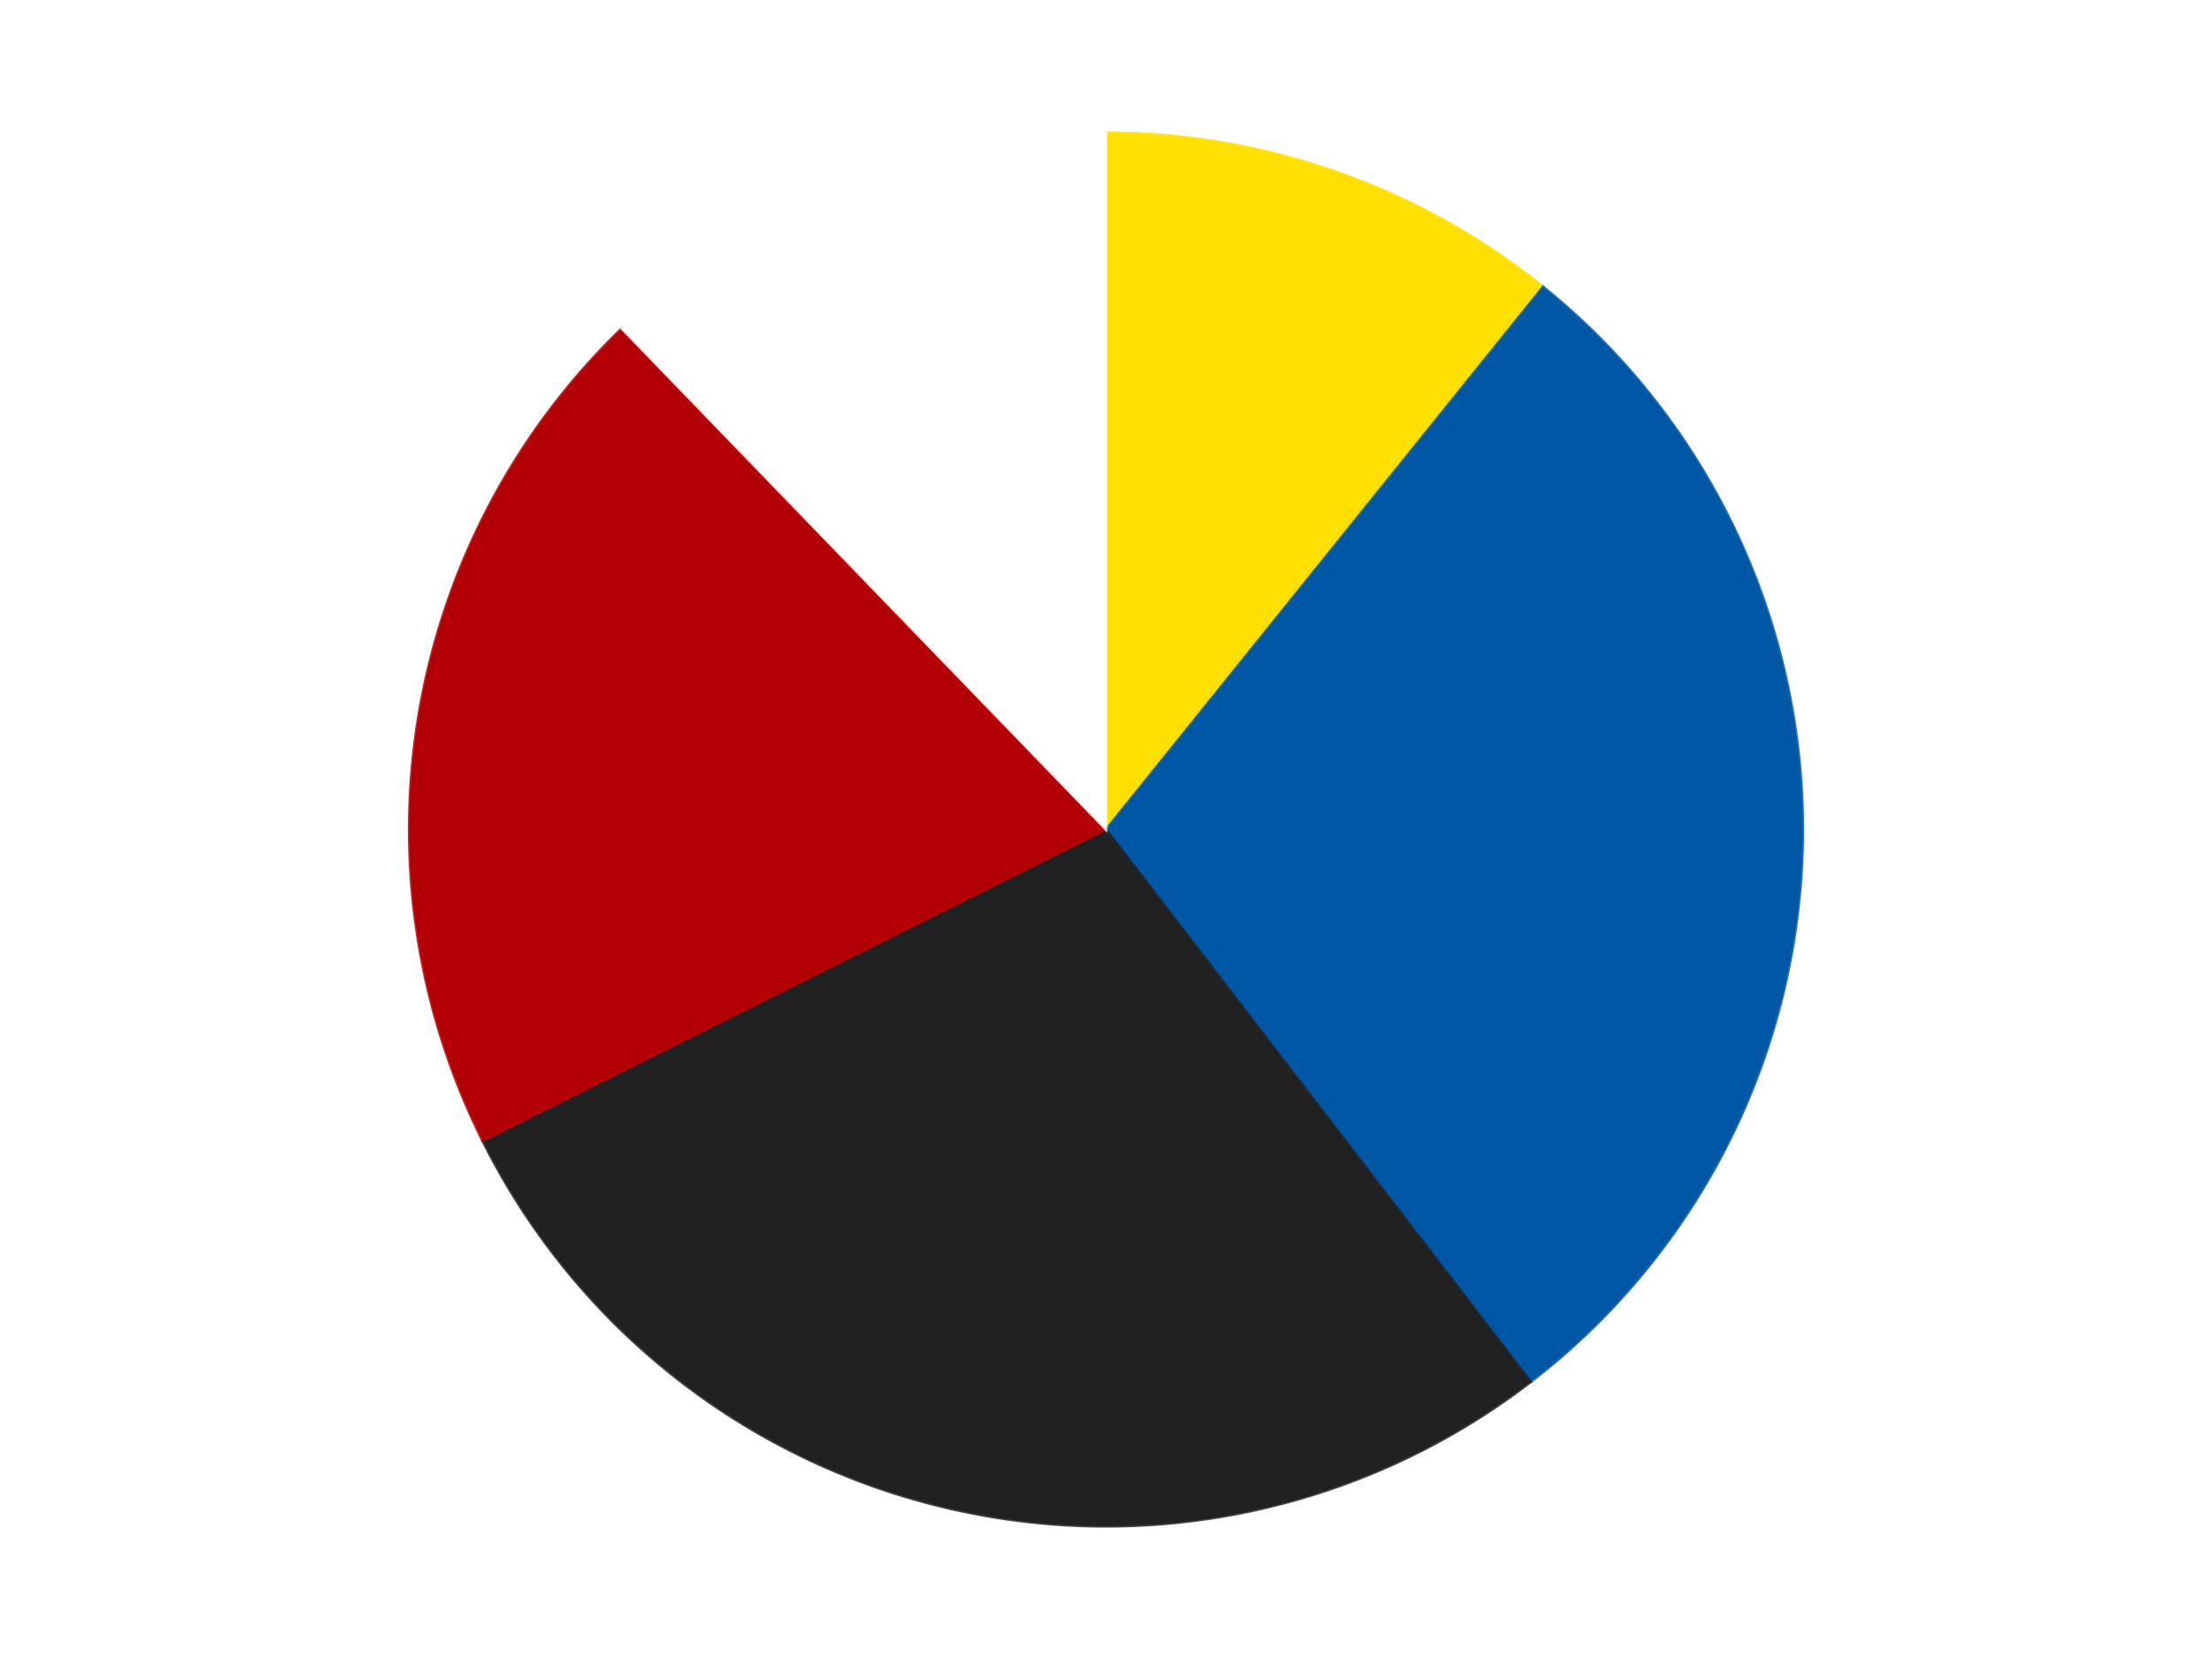
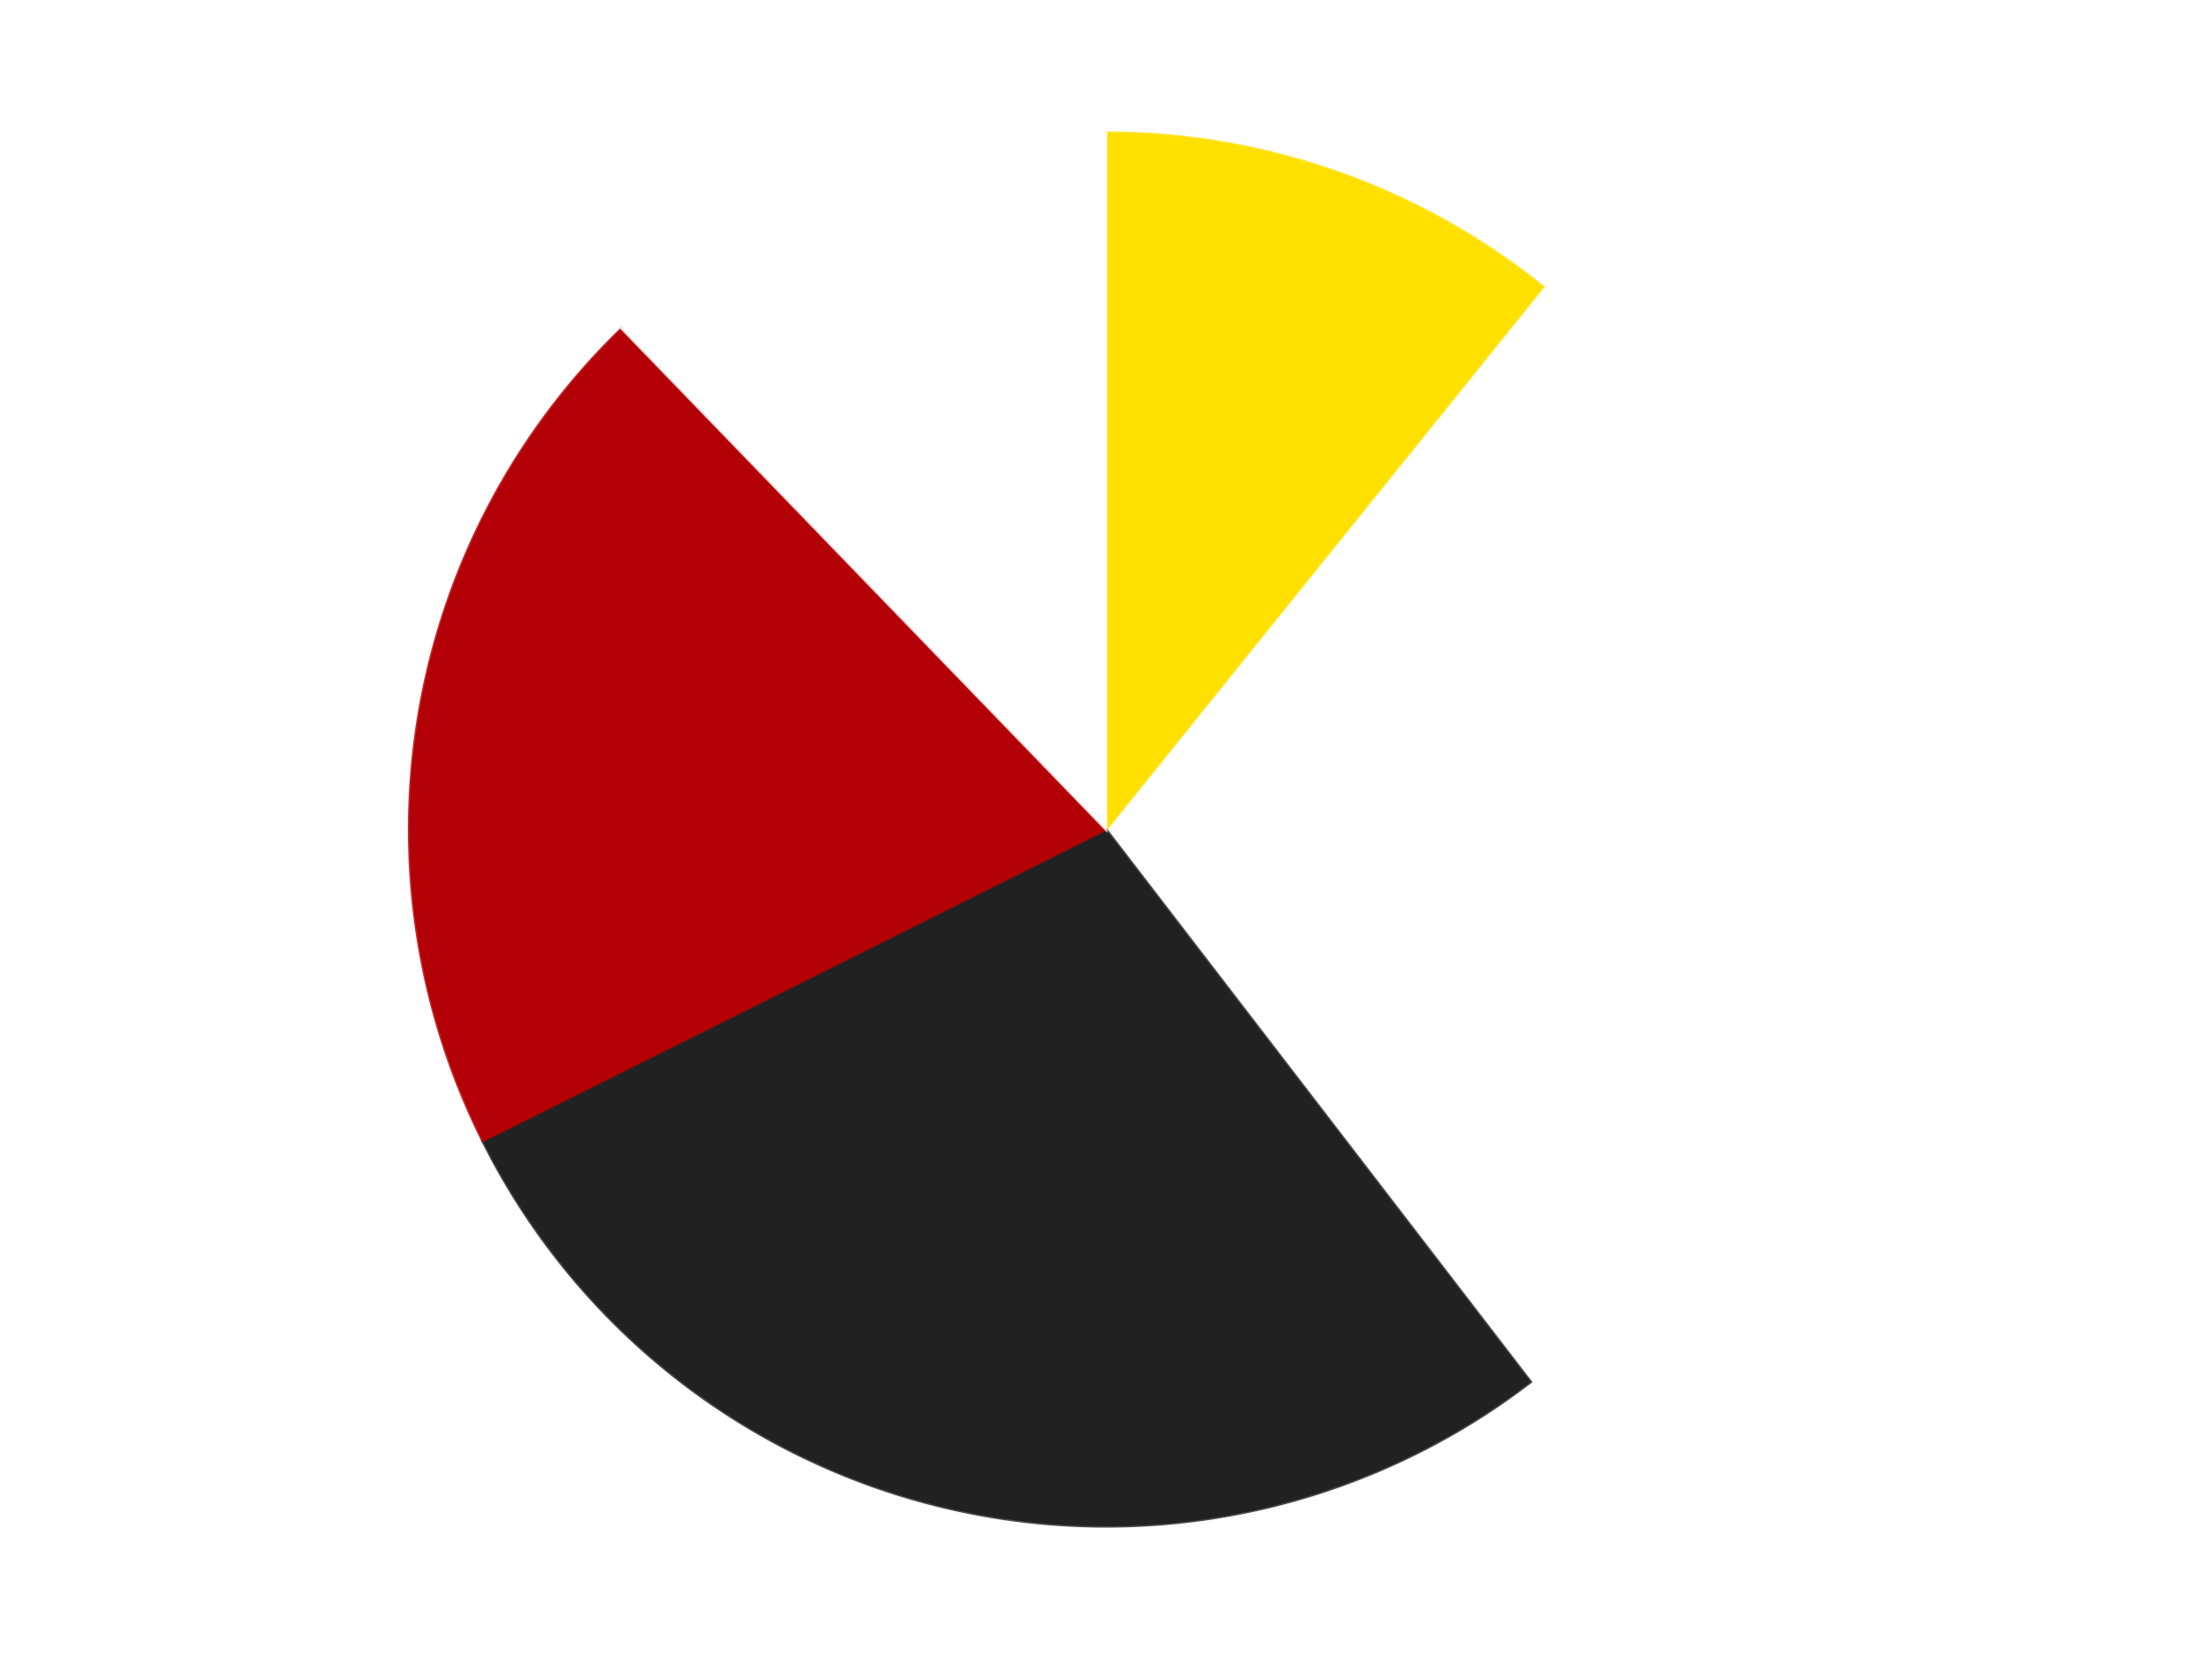
<svg xmlns="http://www.w3.org/2000/svg" xmlns:xlink="http://www.w3.org/1999/xlink" id="chart-365f278e-228a-40b4-9b77-a4045ea4c831" class="pygal-chart" viewBox="0 0 800 600">
  <defs>
    <style type="text/css">#chart-365f278e-228a-40b4-9b77-a4045ea4c831{-webkit-user-select:none;-webkit-font-smoothing:antialiased;font-family:Consolas,"Liberation Mono",Menlo,Courier,monospace}#chart-365f278e-228a-40b4-9b77-a4045ea4c831 .title{font-family:Consolas,"Liberation Mono",Menlo,Courier,monospace;font-size:16px}#chart-365f278e-228a-40b4-9b77-a4045ea4c831 .legends .legend text{font-family:Consolas,"Liberation Mono",Menlo,Courier,monospace;font-size:14px}#chart-365f278e-228a-40b4-9b77-a4045ea4c831 .axis text{font-family:Consolas,"Liberation Mono",Menlo,Courier,monospace;font-size:10px}#chart-365f278e-228a-40b4-9b77-a4045ea4c831 .axis text.major{font-family:Consolas,"Liberation Mono",Menlo,Courier,monospace;font-size:10px}#chart-365f278e-228a-40b4-9b77-a4045ea4c831 .text-overlay text.value{font-family:Consolas,"Liberation Mono",Menlo,Courier,monospace;font-size:16px}#chart-365f278e-228a-40b4-9b77-a4045ea4c831 .text-overlay text.label{font-family:Consolas,"Liberation Mono",Menlo,Courier,monospace;font-size:10px}#chart-365f278e-228a-40b4-9b77-a4045ea4c831 .tooltip{font-family:Consolas,"Liberation Mono",Menlo,Courier,monospace;font-size:14px}#chart-365f278e-228a-40b4-9b77-a4045ea4c831 text.no_data{font-family:Consolas,"Liberation Mono",Menlo,Courier,monospace;font-size:64px}
#chart-365f278e-228a-40b4-9b77-a4045ea4c831{background-color:transparent}#chart-365f278e-228a-40b4-9b77-a4045ea4c831 path,#chart-365f278e-228a-40b4-9b77-a4045ea4c831 line,#chart-365f278e-228a-40b4-9b77-a4045ea4c831 rect,#chart-365f278e-228a-40b4-9b77-a4045ea4c831 circle{-webkit-transition:150ms;-moz-transition:150ms;transition:150ms}#chart-365f278e-228a-40b4-9b77-a4045ea4c831 .graph &gt; .background{fill:transparent}#chart-365f278e-228a-40b4-9b77-a4045ea4c831 .plot &gt; .background{fill:transparent}#chart-365f278e-228a-40b4-9b77-a4045ea4c831 .graph{fill:rgba(0,0,0,.87)}#chart-365f278e-228a-40b4-9b77-a4045ea4c831 text.no_data{fill:rgba(0,0,0,1)}#chart-365f278e-228a-40b4-9b77-a4045ea4c831 .title{fill:rgba(0,0,0,1)}#chart-365f278e-228a-40b4-9b77-a4045ea4c831 .legends .legend text{fill:rgba(0,0,0,.87)}#chart-365f278e-228a-40b4-9b77-a4045ea4c831 .legends .legend:hover text{fill:rgba(0,0,0,1)}#chart-365f278e-228a-40b4-9b77-a4045ea4c831 .axis .line{stroke:rgba(0,0,0,1)}#chart-365f278e-228a-40b4-9b77-a4045ea4c831 .axis .guide.line{stroke:rgba(0,0,0,.54)}#chart-365f278e-228a-40b4-9b77-a4045ea4c831 .axis .major.line{stroke:rgba(0,0,0,.87)}#chart-365f278e-228a-40b4-9b77-a4045ea4c831 .axis text.major{fill:rgba(0,0,0,1)}#chart-365f278e-228a-40b4-9b77-a4045ea4c831 .axis.y .guides:hover .guide.line,#chart-365f278e-228a-40b4-9b77-a4045ea4c831 .line-graph .axis.x .guides:hover .guide.line,#chart-365f278e-228a-40b4-9b77-a4045ea4c831 .stackedline-graph .axis.x .guides:hover .guide.line,#chart-365f278e-228a-40b4-9b77-a4045ea4c831 .xy-graph .axis.x .guides:hover .guide.line{stroke:rgba(0,0,0,1)}#chart-365f278e-228a-40b4-9b77-a4045ea4c831 .axis .guides:hover text{fill:rgba(0,0,0,1)}#chart-365f278e-228a-40b4-9b77-a4045ea4c831 .reactive{fill-opacity:1.0;stroke-opacity:.8;stroke-width:1}#chart-365f278e-228a-40b4-9b77-a4045ea4c831 .ci{stroke:rgba(0,0,0,.87)}#chart-365f278e-228a-40b4-9b77-a4045ea4c831 .reactive.active,#chart-365f278e-228a-40b4-9b77-a4045ea4c831 .active .reactive{fill-opacity:0.6;stroke-opacity:.9;stroke-width:4}#chart-365f278e-228a-40b4-9b77-a4045ea4c831 .ci .reactive.active{stroke-width:1.5}#chart-365f278e-228a-40b4-9b77-a4045ea4c831 .series text{fill:rgba(0,0,0,1)}#chart-365f278e-228a-40b4-9b77-a4045ea4c831 .tooltip rect{fill:transparent;stroke:rgba(0,0,0,1);-webkit-transition:opacity 150ms;-moz-transition:opacity 150ms;transition:opacity 150ms}#chart-365f278e-228a-40b4-9b77-a4045ea4c831 .tooltip .label{fill:rgba(0,0,0,.87)}#chart-365f278e-228a-40b4-9b77-a4045ea4c831 .tooltip .label{fill:rgba(0,0,0,.87)}#chart-365f278e-228a-40b4-9b77-a4045ea4c831 .tooltip .legend{font-size:.8em;fill:rgba(0,0,0,.54)}#chart-365f278e-228a-40b4-9b77-a4045ea4c831 .tooltip .x_label{font-size:.6em;fill:rgba(0,0,0,1)}#chart-365f278e-228a-40b4-9b77-a4045ea4c831 .tooltip .xlink{font-size:.5em;text-decoration:underline}#chart-365f278e-228a-40b4-9b77-a4045ea4c831 .tooltip .value{font-size:1.5em}#chart-365f278e-228a-40b4-9b77-a4045ea4c831 .bound{font-size:.5em}#chart-365f278e-228a-40b4-9b77-a4045ea4c831 .max-value{font-size:.75em;fill:rgba(0,0,0,.54)}#chart-365f278e-228a-40b4-9b77-a4045ea4c831 .map-element{fill:transparent;stroke:rgba(0,0,0,.54) !important}#chart-365f278e-228a-40b4-9b77-a4045ea4c831 .map-element .reactive{fill-opacity:inherit;stroke-opacity:inherit}#chart-365f278e-228a-40b4-9b77-a4045ea4c831 .color-0,#chart-365f278e-228a-40b4-9b77-a4045ea4c831 .color-0 a:visited{stroke:#F44336;fill:#F44336}#chart-365f278e-228a-40b4-9b77-a4045ea4c831 .color-1,#chart-365f278e-228a-40b4-9b77-a4045ea4c831 .color-1 a:visited{stroke:#3F51B5;fill:#3F51B5}#chart-365f278e-228a-40b4-9b77-a4045ea4c831 .color-2,#chart-365f278e-228a-40b4-9b77-a4045ea4c831 .color-2 a:visited{stroke:#009688;fill:#009688}#chart-365f278e-228a-40b4-9b77-a4045ea4c831 .color-3,#chart-365f278e-228a-40b4-9b77-a4045ea4c831 .color-3 a:visited{stroke:#FFC107;fill:#FFC107}#chart-365f278e-228a-40b4-9b77-a4045ea4c831 .color-4,#chart-365f278e-228a-40b4-9b77-a4045ea4c831 .color-4 a:visited{stroke:#FF5722;fill:#FF5722}#chart-365f278e-228a-40b4-9b77-a4045ea4c831 .text-overlay .color-0 text{fill:black}#chart-365f278e-228a-40b4-9b77-a4045ea4c831 .text-overlay .color-1 text{fill:black}#chart-365f278e-228a-40b4-9b77-a4045ea4c831 .text-overlay .color-2 text{fill:black}#chart-365f278e-228a-40b4-9b77-a4045ea4c831 .text-overlay .color-3 text{fill:black}#chart-365f278e-228a-40b4-9b77-a4045ea4c831 .text-overlay .color-4 text{fill:black}
#chart-365f278e-228a-40b4-9b77-a4045ea4c831 text.no_data{text-anchor:middle}#chart-365f278e-228a-40b4-9b77-a4045ea4c831 .guide.line{fill:none}#chart-365f278e-228a-40b4-9b77-a4045ea4c831 .centered{text-anchor:middle}#chart-365f278e-228a-40b4-9b77-a4045ea4c831 .title{text-anchor:middle}#chart-365f278e-228a-40b4-9b77-a4045ea4c831 .legends .legend text{fill-opacity:1}#chart-365f278e-228a-40b4-9b77-a4045ea4c831 .axis.x text{text-anchor:middle}#chart-365f278e-228a-40b4-9b77-a4045ea4c831 .axis.x:not(.web) text[transform]{text-anchor:start}#chart-365f278e-228a-40b4-9b77-a4045ea4c831 .axis.x:not(.web) text[transform].backwards{text-anchor:end}#chart-365f278e-228a-40b4-9b77-a4045ea4c831 .axis.y text{text-anchor:end}#chart-365f278e-228a-40b4-9b77-a4045ea4c831 .axis.y text[transform].backwards{text-anchor:start}#chart-365f278e-228a-40b4-9b77-a4045ea4c831 .axis.y2 text{text-anchor:start}#chart-365f278e-228a-40b4-9b77-a4045ea4c831 .axis.y2 text[transform].backwards{text-anchor:end}#chart-365f278e-228a-40b4-9b77-a4045ea4c831 .axis .guide.line{stroke-dasharray:4,4;stroke:black}#chart-365f278e-228a-40b4-9b77-a4045ea4c831 .axis .major.guide.line{stroke-dasharray:6,6;stroke:black}#chart-365f278e-228a-40b4-9b77-a4045ea4c831 .horizontal .axis.y .guide.line,#chart-365f278e-228a-40b4-9b77-a4045ea4c831 .horizontal .axis.y2 .guide.line,#chart-365f278e-228a-40b4-9b77-a4045ea4c831 .vertical .axis.x .guide.line{opacity:0}#chart-365f278e-228a-40b4-9b77-a4045ea4c831 .horizontal .axis.always_show .guide.line,#chart-365f278e-228a-40b4-9b77-a4045ea4c831 .vertical .axis.always_show .guide.line{opacity:1 !important}#chart-365f278e-228a-40b4-9b77-a4045ea4c831 .axis.y .guides:hover .guide.line,#chart-365f278e-228a-40b4-9b77-a4045ea4c831 .axis.y2 .guides:hover .guide.line,#chart-365f278e-228a-40b4-9b77-a4045ea4c831 .axis.x .guides:hover .guide.line{opacity:1}#chart-365f278e-228a-40b4-9b77-a4045ea4c831 .axis .guides:hover text{opacity:1}#chart-365f278e-228a-40b4-9b77-a4045ea4c831 .nofill{fill:none}#chart-365f278e-228a-40b4-9b77-a4045ea4c831 .subtle-fill{fill-opacity:.2}#chart-365f278e-228a-40b4-9b77-a4045ea4c831 .dot{stroke-width:1px;fill-opacity:1;stroke-opacity:1}#chart-365f278e-228a-40b4-9b77-a4045ea4c831 .dot.active{stroke-width:5px}#chart-365f278e-228a-40b4-9b77-a4045ea4c831 .dot.negative{fill:transparent}#chart-365f278e-228a-40b4-9b77-a4045ea4c831 text,#chart-365f278e-228a-40b4-9b77-a4045ea4c831 tspan{stroke:none !important}#chart-365f278e-228a-40b4-9b77-a4045ea4c831 .series text.active{opacity:1}#chart-365f278e-228a-40b4-9b77-a4045ea4c831 .tooltip rect{fill-opacity:.95;stroke-width:.5}#chart-365f278e-228a-40b4-9b77-a4045ea4c831 .tooltip text{fill-opacity:1}#chart-365f278e-228a-40b4-9b77-a4045ea4c831 .showable{visibility:hidden}#chart-365f278e-228a-40b4-9b77-a4045ea4c831 .showable.shown{visibility:visible}#chart-365f278e-228a-40b4-9b77-a4045ea4c831 .gauge-background{fill:rgba(229,229,229,1);stroke:none}#chart-365f278e-228a-40b4-9b77-a4045ea4c831 .bg-lines{stroke:transparent;stroke-width:2px}</style>
    <script type="text/javascript">window.pygal = window.pygal || {};window.pygal.config = window.pygal.config || {};window.pygal.config['365f278e-228a-40b4-9b77-a4045ea4c831'] = {"allow_interruptions": false, "box_mode": "extremes", "classes": ["pygal-chart"], "css": ["file://style.css", "file://graph.css"], "defs": [], "disable_xml_declaration": false, "dots_size": 2.5, "dynamic_print_values": false, "explicit_size": false, "fill": false, "force_uri_protocol": "https", "formatter": null, "half_pie": false, "height": 600, "include_x_axis": false, "inner_radius": 0, "interpolate": null, "interpolation_parameters": {}, "interpolation_precision": 250, "inverse_y_axis": false, "js": ["//kozea.github.io/pygal.js/2.0.x/pygal-tooltips.min.js"], "legend_at_bottom": false, "legend_at_bottom_columns": null, "legend_box_size": 12, "logarithmic": false, "margin": 20, "margin_bottom": null, "margin_left": null, "margin_right": null, "margin_top": null, "max_scale": 16, "min_scale": 4, "missing_value_fill_truncation": "x", "no_data_text": "No data", "no_prefix": false, "order_min": null, "pretty_print": false, "print_labels": false, "print_values": false, "print_values_position": "center", "print_zeroes": true, "range": null, "rounded_bars": null, "secondary_range": null, "show_dots": true, "show_legend": false, "show_minor_x_labels": true, "show_minor_y_labels": true, "show_only_major_dots": false, "show_x_guides": false, "show_x_labels": true, "show_y_guides": true, "show_y_labels": true, "spacing": 10, "stack_from_top": false, "strict": false, "stroke": true, "stroke_style": null, "style": {"background": "transparent", "ci_colors": [], "colors": ["#F44336", "#3F51B5", "#009688", "#FFC107", "#FF5722", "#9C27B0", "#03A9F4", "#8BC34A", "#FF9800", "#E91E63", "#2196F3", "#4CAF50", "#FFEB3B", "#673AB7", "#00BCD4", "#CDDC39", "#9E9E9E", "#607D8B"], "dot_opacity": "1", "font_family": "Consolas, \"Liberation Mono\", Menlo, Courier, monospace", "foreground": "rgba(0, 0, 0, .87)", "foreground_strong": "rgba(0, 0, 0, 1)", "foreground_subtle": "rgba(0, 0, 0, .54)", "guide_stroke_color": "black", "guide_stroke_dasharray": "4,4", "label_font_family": "Consolas, \"Liberation Mono\", Menlo, Courier, monospace", "label_font_size": 10, "legend_font_family": "Consolas, \"Liberation Mono\", Menlo, Courier, monospace", "legend_font_size": 14, "major_guide_stroke_color": "black", "major_guide_stroke_dasharray": "6,6", "major_label_font_family": "Consolas, \"Liberation Mono\", Menlo, Courier, monospace", "major_label_font_size": 10, "no_data_font_family": "Consolas, \"Liberation Mono\", Menlo, Courier, monospace", "no_data_font_size": 64, "opacity": "1.0", "opacity_hover": "0.6", "plot_background": "transparent", "stroke_opacity": ".8", "stroke_opacity_hover": ".9", "stroke_width": "1", "stroke_width_hover": "4", "title_font_family": "Consolas, \"Liberation Mono\", Menlo, Courier, monospace", "title_font_size": 16, "tooltip_font_family": "Consolas, \"Liberation Mono\", Menlo, Courier, monospace", "tooltip_font_size": 14, "transition": "150ms", "value_background": "rgba(229, 229, 229, 1)", "value_colors": [], "value_font_family": "Consolas, \"Liberation Mono\", Menlo, Courier, monospace", "value_font_size": 16, "value_label_font_family": "Consolas, \"Liberation Mono\", Menlo, Courier, monospace", "value_label_font_size": 10}, "title": null, "tooltip_border_radius": 0, "tooltip_fancy_mode": true, "truncate_label": null, "truncate_legend": null, "width": 800, "x_label_rotation": 0, "x_labels": null, "x_labels_major": null, "x_labels_major_count": null, "x_labels_major_every": null, "x_title": null, "xrange": null, "y_label_rotation": 0, "y_labels": null, "y_labels_major": null, "y_labels_major_count": null, "y_labels_major_every": null, "y_title": null, "zero": 0, "legends": ["Yellow", "Blue", "Black", "Red", "White"]}</script>
    <script type="text/javascript" xlink:href="https://kozea.github.io/pygal.js/2.0.x/pygal-tooltips.min.js" />
  </defs>
  <title>Pygal</title>
  <g class="graph pie-graph vertical">
    <rect x="0" y="0" width="800" height="600" class="background" />
    <g transform="translate(20, 20)" class="plot">
      <rect x="0" y="0" width="760" height="560" class="background" />
      <g class="series serie-0 color-0">
        <g class="slices">
          <g class="slice" style="fill: #FFE001; stroke: #FFE001">
            <path d="M380 28 A252 252 0 0 1 538.072 83.742 L380 280 A0 0 0 0 0 380 280 z" class="slice reactive tooltip-trigger" />
            <desc class="value">15</desc>
            <desc class="x centered">421.90303597358763</desc>
            <desc class="y centered">161.17182330694365</desc>
          </g>
        </g>
      </g>
      <g class="series serie-1 color-1">
        <g class="slices">
          <g class="slice" style="fill: #0057A6; stroke: #0057A6">
-             <path d="M538.072 83.742 A252 252 0 0 1 533.596 479.78 L380 280 A0 0 0 0 0 380 280 z" class="slice reactive tooltip-trigger" />
            <desc class="value">40</desc>
            <desc class="x centered">505.99195462889895</desc>
            <desc class="y centered">281.42385701159543</desc>
          </g>
        </g>
      </g>
      <g class="series serie-2 color-2">
        <g class="slices">
          <g class="slice" style="fill: #212121; stroke: #212121">
            <path d="M533.596 479.78 A252 252 0 0 1 154.568 392.626 L380 280 A0 0 0 0 0 380 280 z" class="slice reactive tooltip-trigger" />
            <desc class="value">39</desc>
            <desc class="x centered">351.7640864454538</desc>
            <desc class="y centered">402.79549334458574</desc>
          </g>
        </g>
      </g>
      <g class="series serie-3 color-3">
        <g class="slices">
          <g class="slice" style="fill: #B30006; stroke: #B30006">
            <path d="M154.568 392.626 A252 252 0 0 1 204.855 98.814 L380 280 A0 0 0 0 0 380 280 z" class="slice reactive tooltip-trigger" />
            <desc class="value">28</desc>
            <desc class="x centered">255.80589735554048</desc>
            <desc class="y centered">258.7438275238121</desc>
          </g>
        </g>
      </g>
      <g class="series serie-4 color-4">
        <g class="slices">
          <g class="slice" style="fill: #FFFFFF; stroke: #FFFFFF">
            <path d="M204.855 98.814 A252 252 0 0 1 380 28 L380 280 A0 0 0 0 0 380 280 z" class="slice reactive tooltip-trigger" />
            <desc class="value">17</desc>
            <desc class="x centered">332.7702328219775</desc>
            <desc class="y centered">163.18669128772274</desc>
          </g>
        </g>
      </g>
    </g>
    <g class="titles" />
    <g transform="translate(20, 20)" class="plot overlay">
      <g class="series serie-0 color-0" />
      <g class="series serie-1 color-1" />
      <g class="series serie-2 color-2" />
      <g class="series serie-3 color-3" />
      <g class="series serie-4 color-4" />
    </g>
    <g transform="translate(20, 20)" class="plot text-overlay">
      <g class="series serie-0 color-0" />
      <g class="series serie-1 color-1" />
      <g class="series serie-2 color-2" />
      <g class="series serie-3 color-3" />
      <g class="series serie-4 color-4" />
    </g>
    <g transform="translate(20, 20)" class="plot tooltip-overlay">
      <g transform="translate(0 0)" style="opacity: 0" class="tooltip">
        <rect rx="0" ry="0" width="0" height="0" class="tooltip-box" />
        <g class="text" />
      </g>
    </g>
  </g>
</svg>